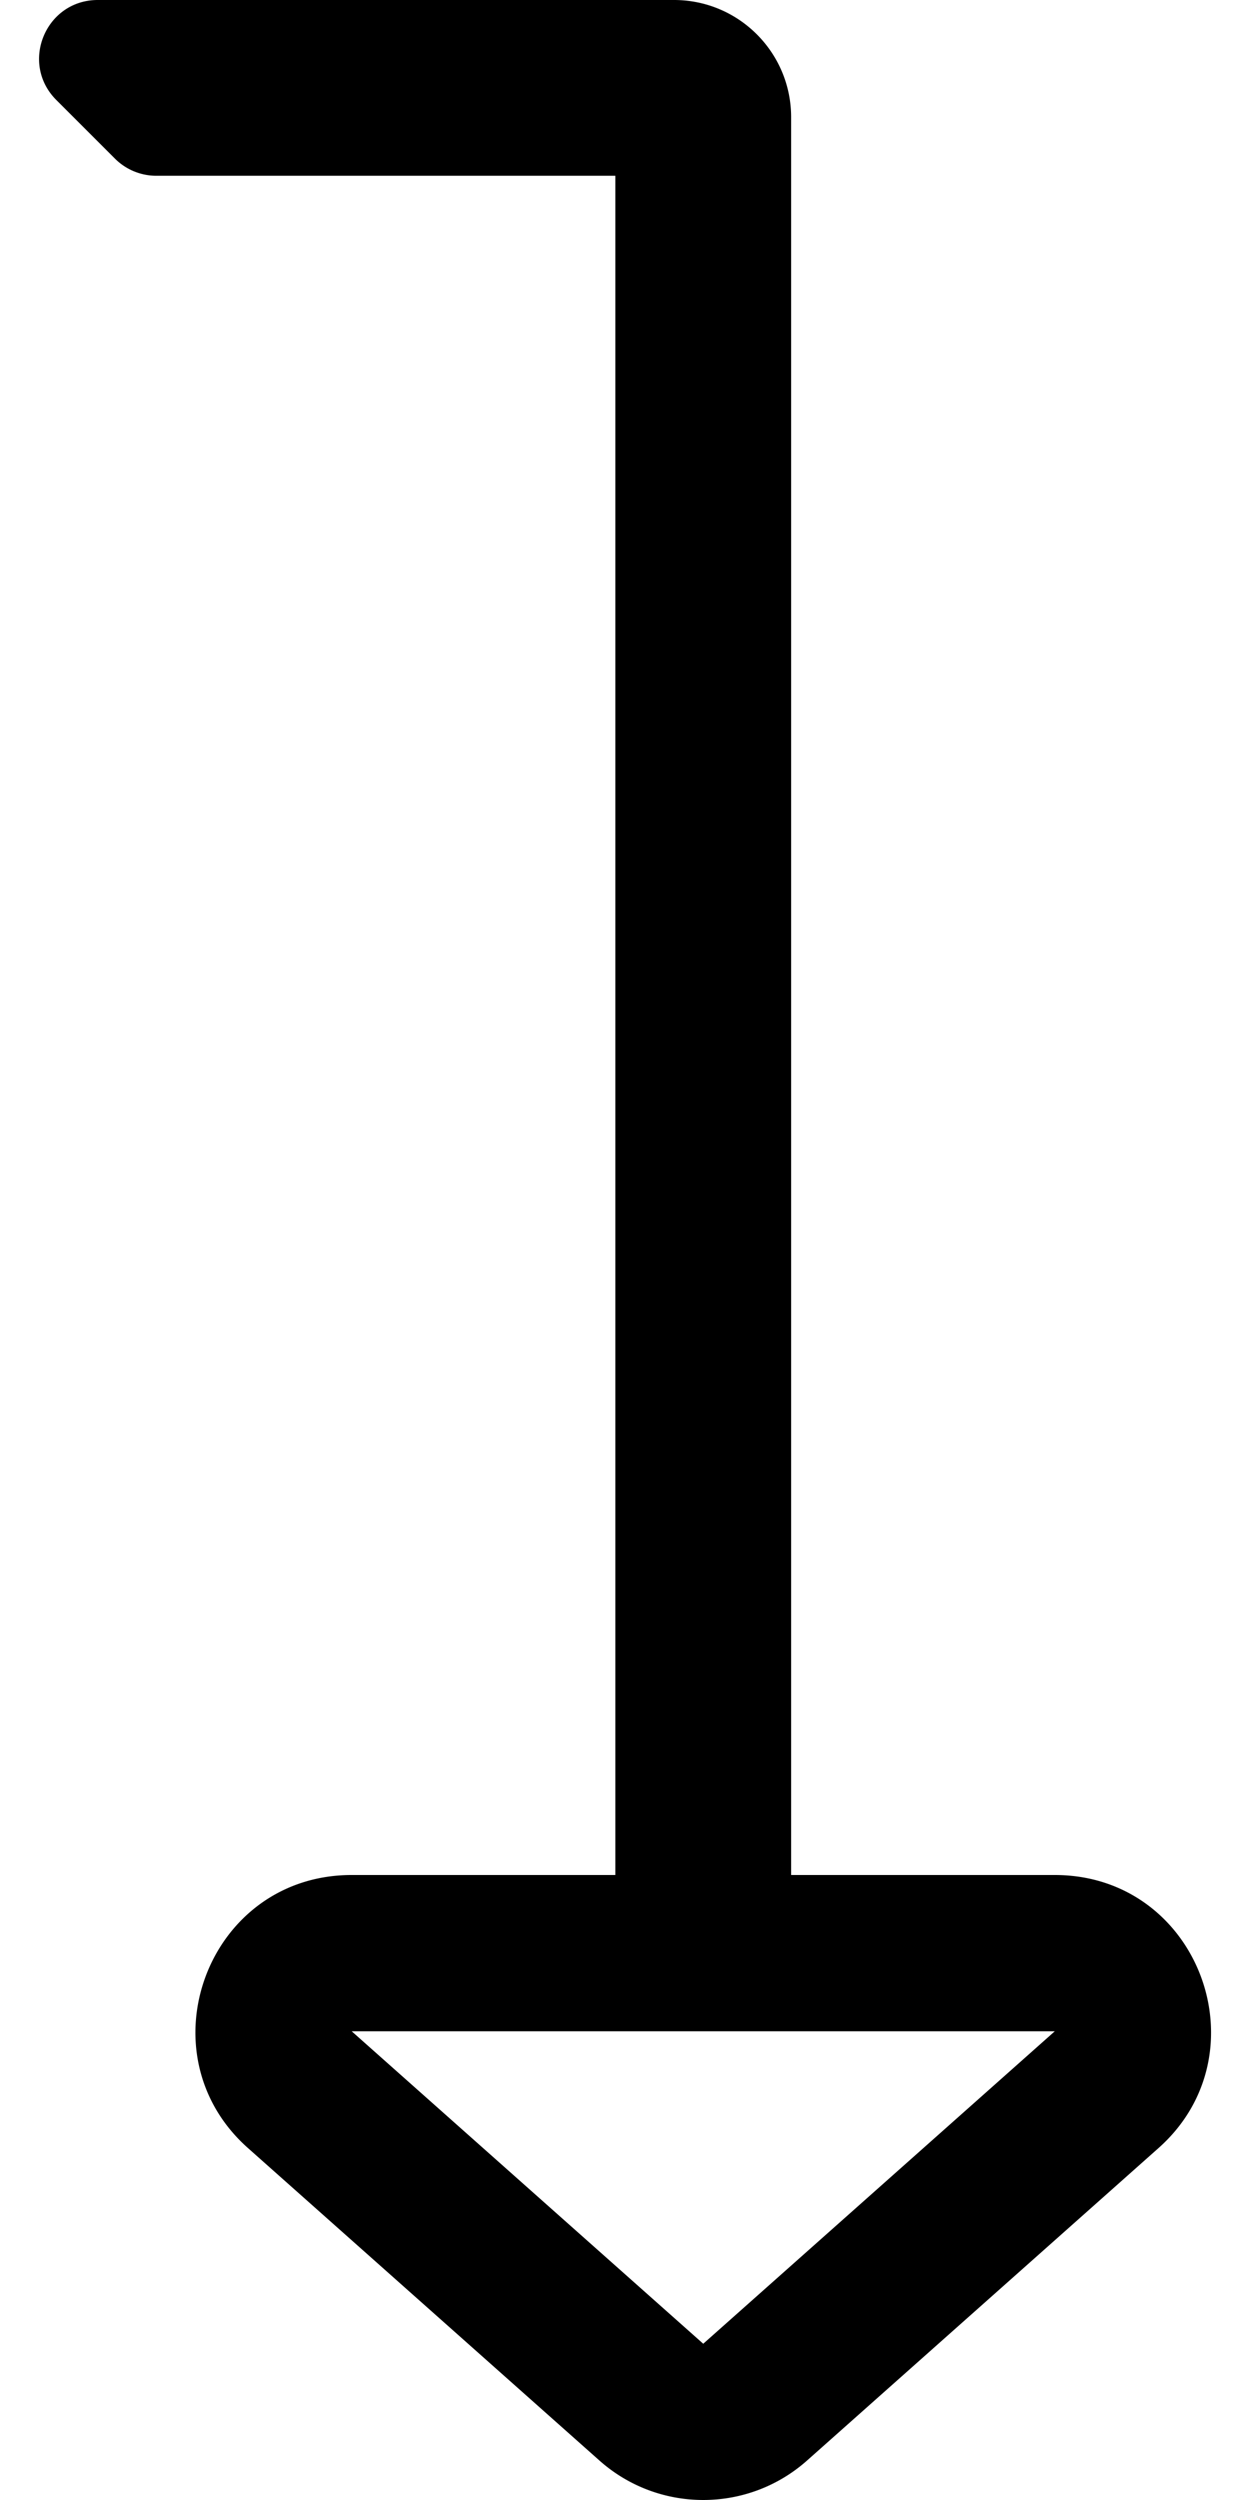
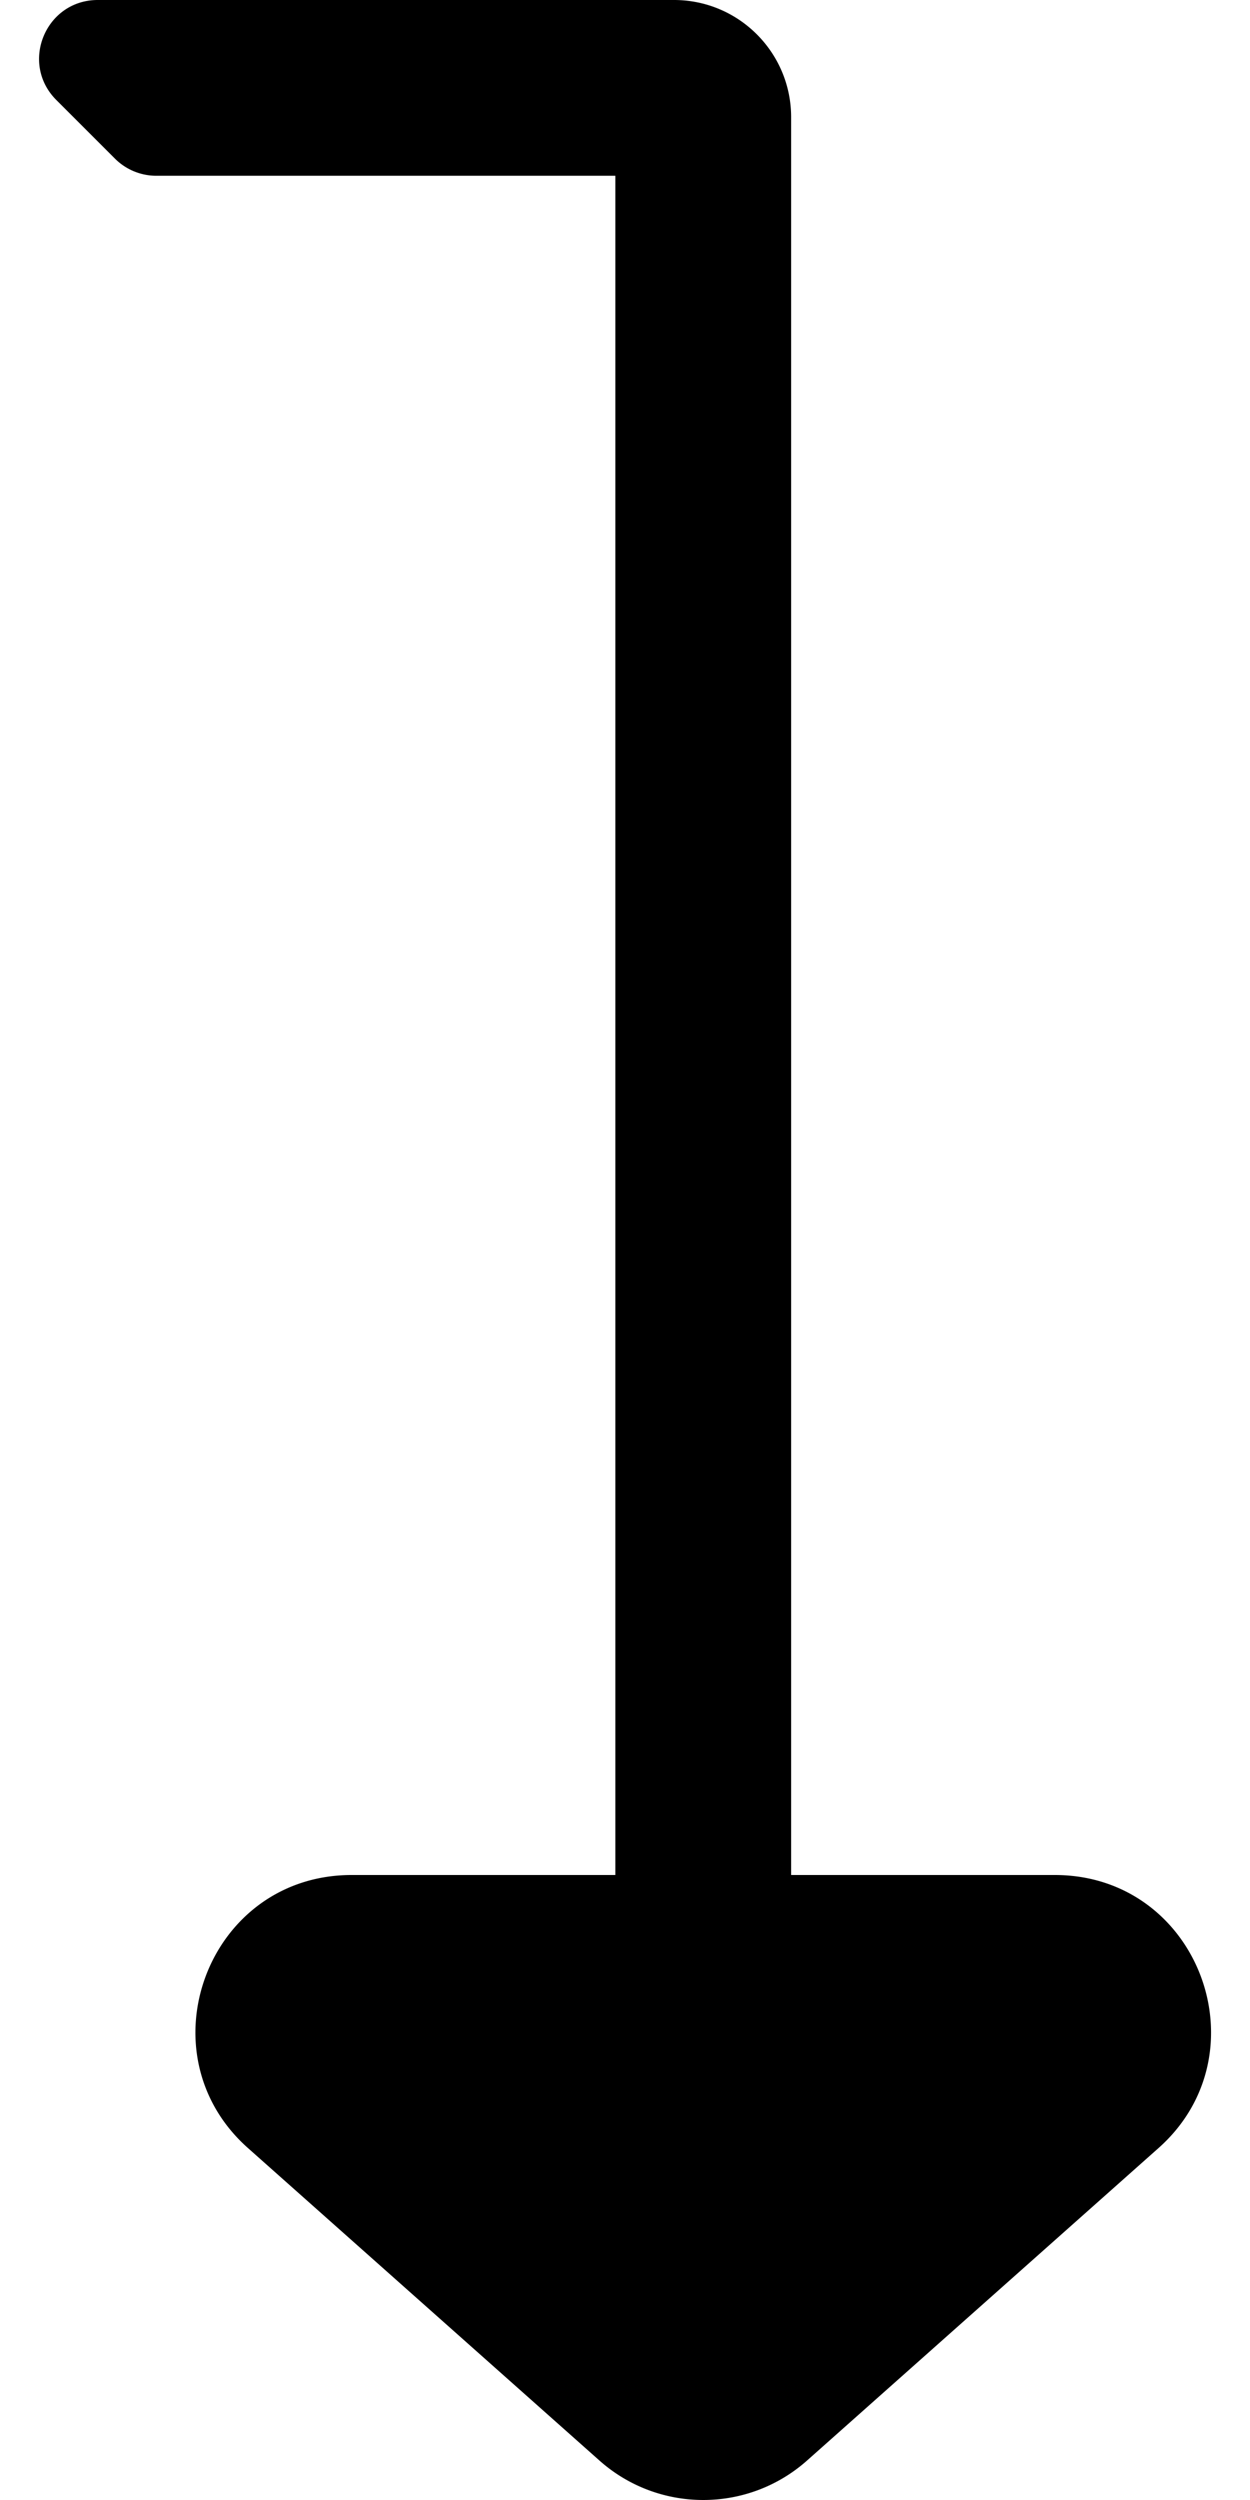
<svg xmlns="http://www.w3.org/2000/svg" viewBox="0 0 256 512">
-   <path d="M216.01 384h-53.986V24c0-13.255-10.745-24-24-24h-118C9.333 0 3.979 12.926 11.539 20.485l12 12A12 12 0 0 0 32.024 36h94v348H72.037c-29.564 0-43.064 36.535-21.26 55.917l71.987 64c12.125 10.777 30.395 10.777 42.52 0l71.986-64C259.082 420.528 245.562 384 216.01 384zm.014 32l-72 64-72-64h144z" />
+   <path d="M216.01 384h-53.986V24c0-13.255-10.745-24-24-24h-118C9.333 0 3.979 12.926 11.539 20.485l12 12A12 12 0 0 0 32.024 36h94v348H72.037c-29.564 0-43.064 36.535-21.26 55.917l71.987 64c12.125 10.777 30.395 10.777 42.52 0l71.986-64C259.082 420.528 245.562 384 216.01 384zm.014 32h144z" />
</svg>